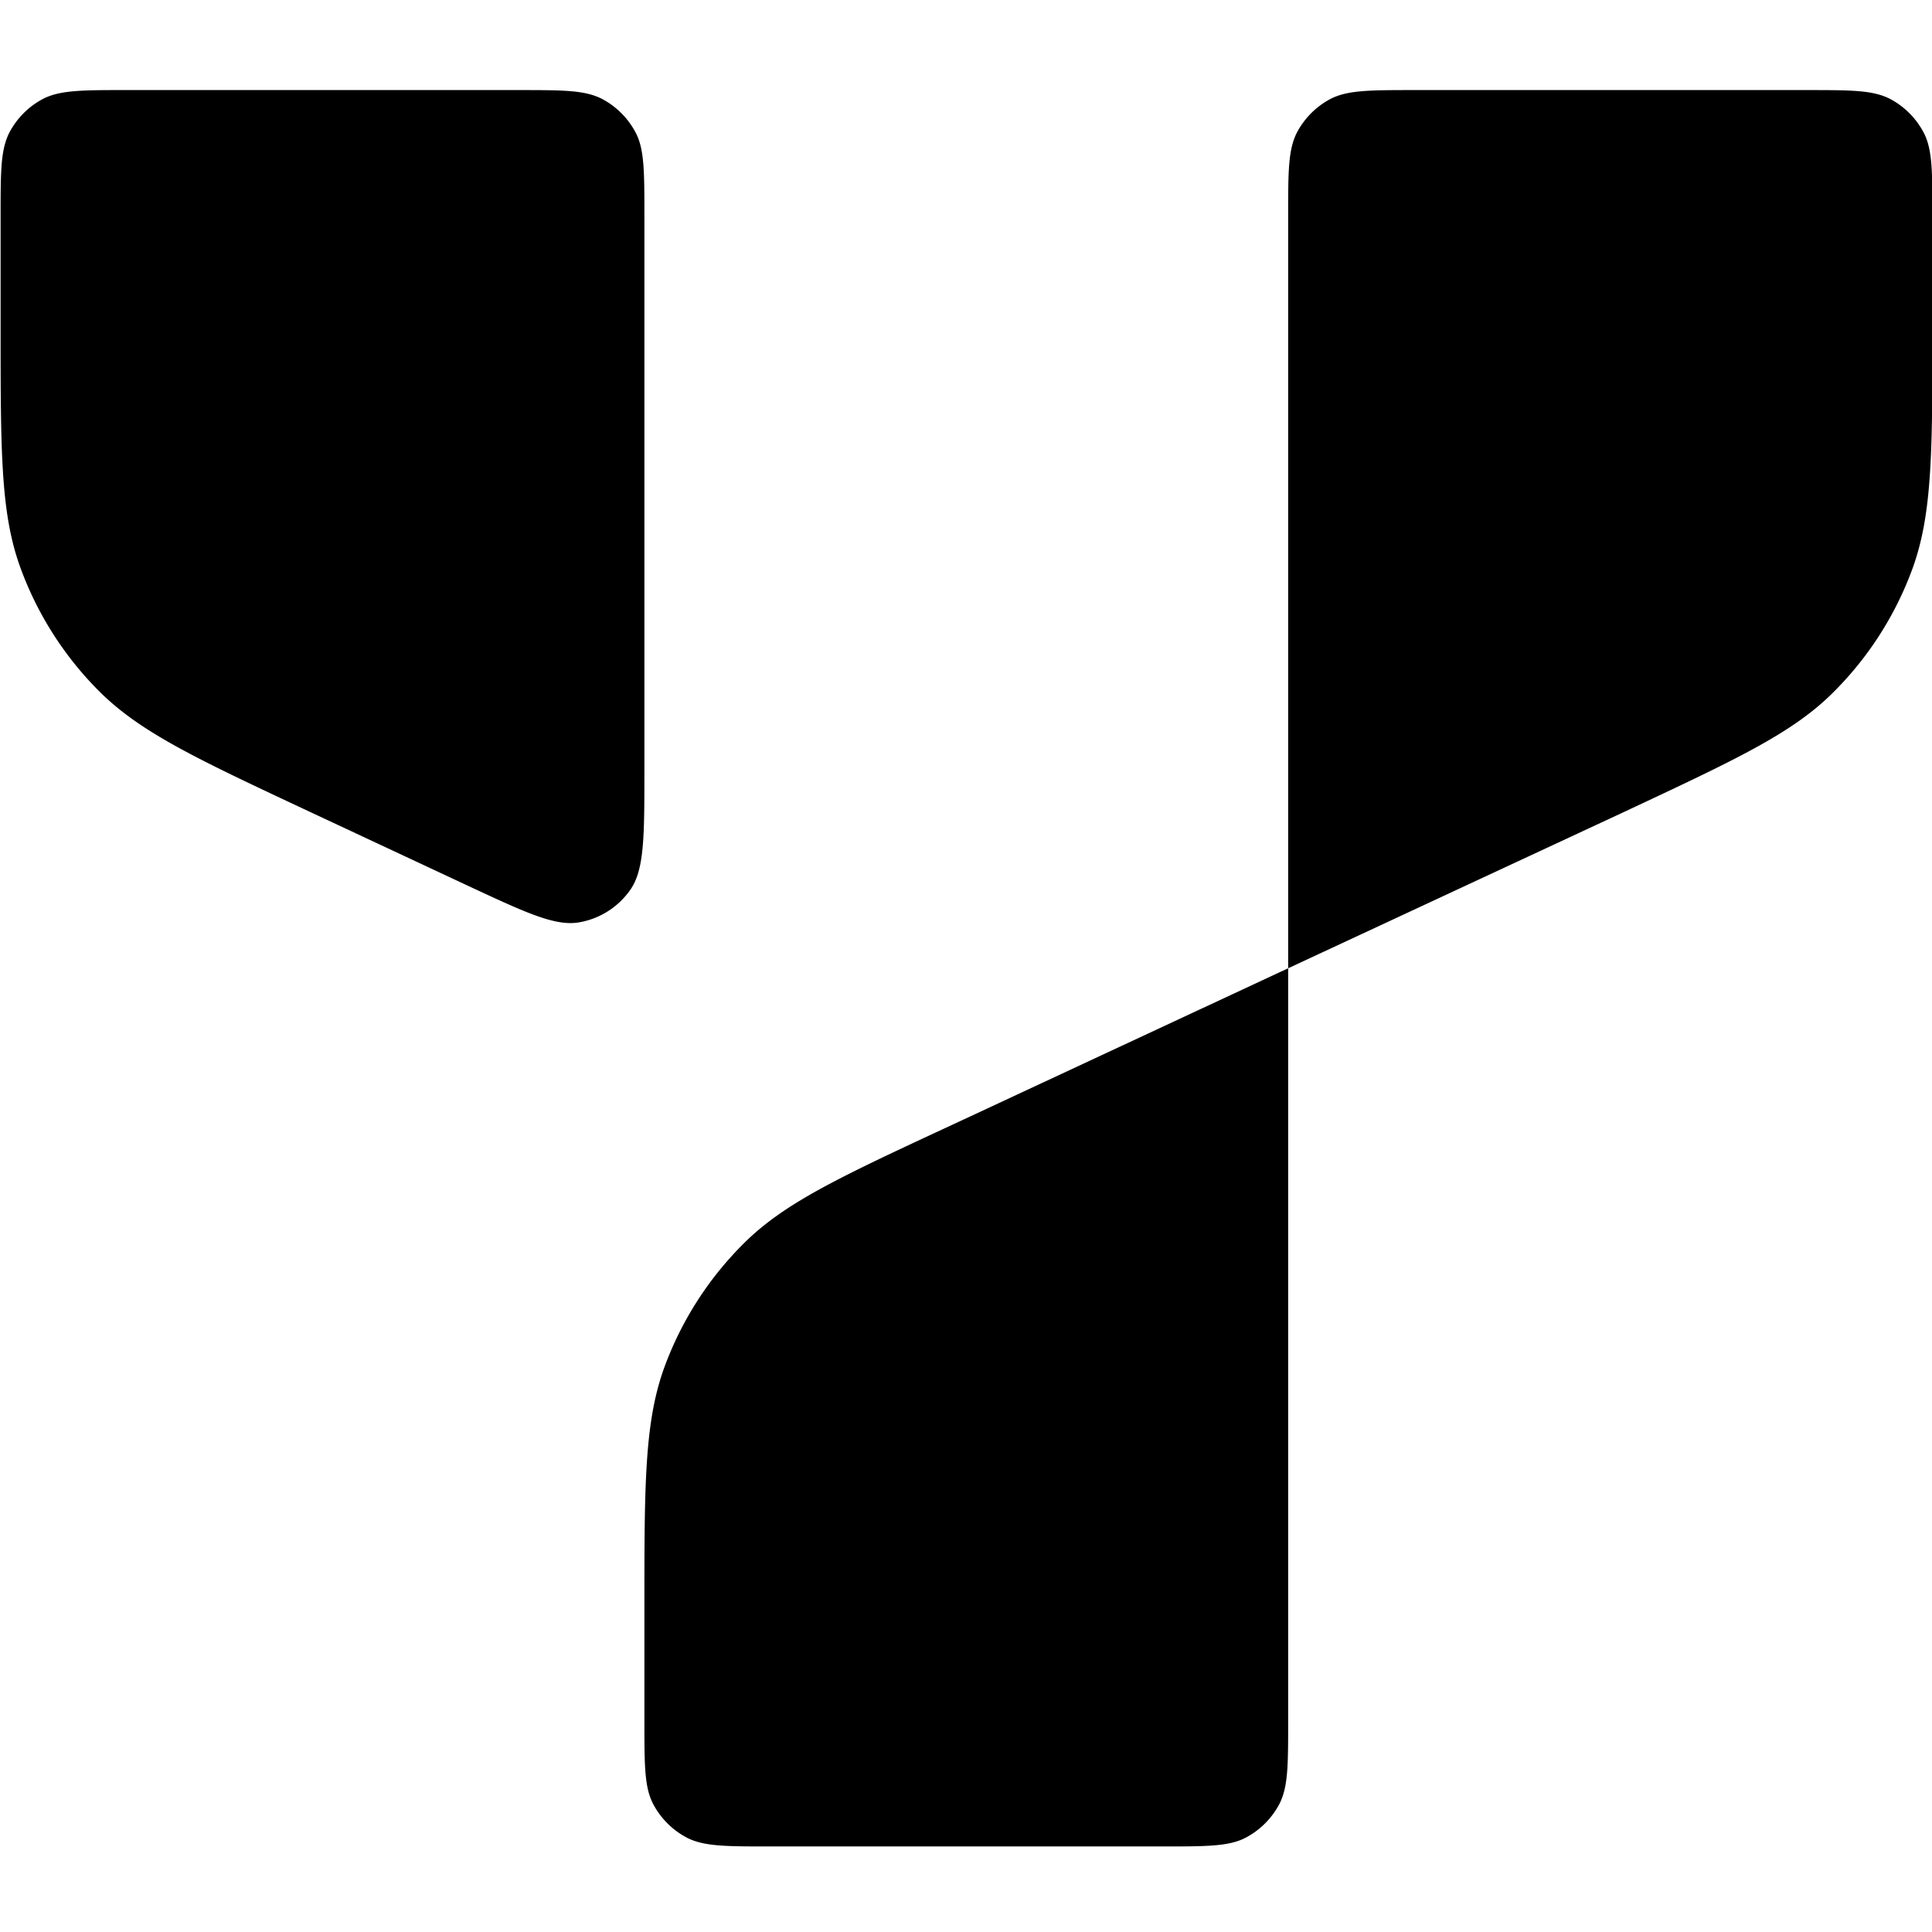
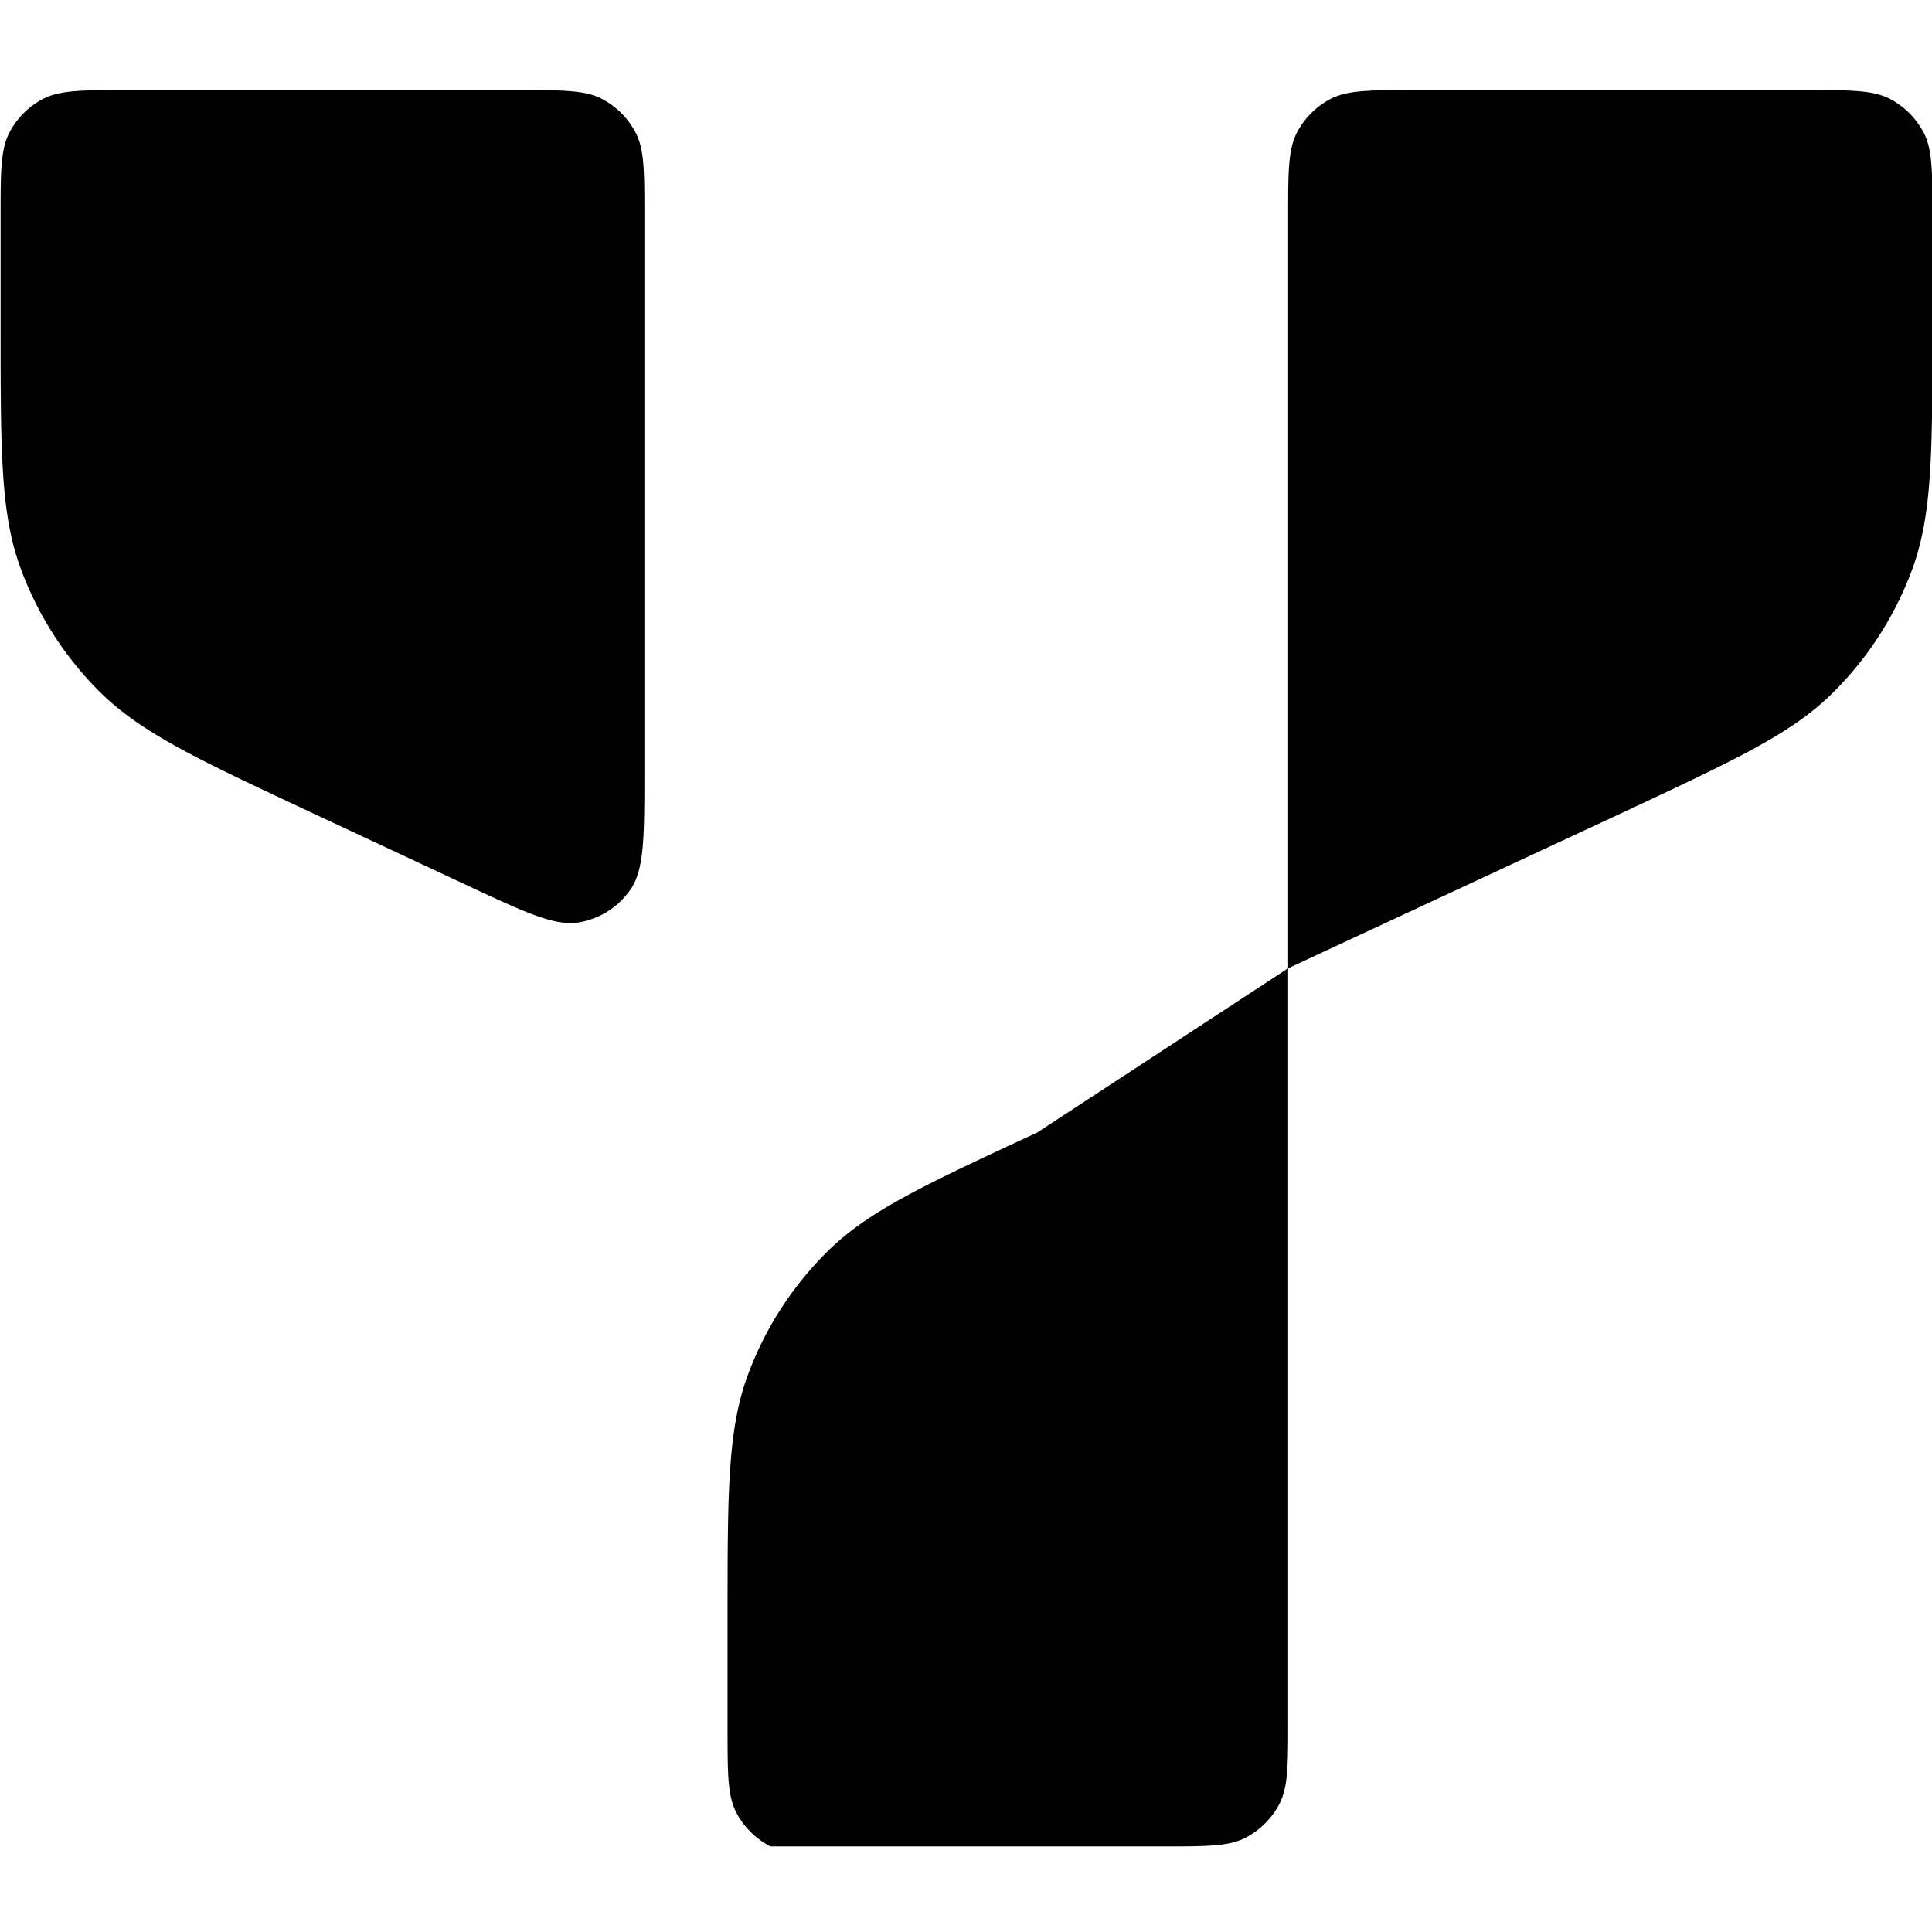
<svg xmlns="http://www.w3.org/2000/svg" viewBox="0 0 128 128">
-   <path d="M34.343 5.968c2.939 0 4.375 0 5.51.568a5.324 5.324 0 0 1 2.272 2.271c.568 1.102.568 2.572.568 5.511v36.706c0 4.342 0 6.546-.902 7.882a5.214 5.214 0 0 1-3.44 2.205c-1.604.267-3.574-.668-7.515-2.505l-10.287-4.81c-7.415-3.473-11.122-5.21-13.861-7.882a22.433 22.433 0 0 1-5.377-8.417C.04 33.924.04 29.85.04 21.633v-7.315c0-2.94 0-4.375.568-5.51A5.324 5.324 0 0 1 2.88 6.535c1.136-.568 2.606-.568 5.511-.568ZM119.678 5.968c2.94 0 4.376 0 5.511.568a5.324 5.324 0 0 1 2.271 2.271c.568 1.102.568 2.572.568 5.511v7.315c0 8.182 0 12.29-1.27 15.898a22.433 22.433 0 0 1-5.376 8.416c-2.706 2.672-6.447 4.409-13.861 7.883L85.344 64.15V14.318c0-2.94 0-4.375.567-5.51a5.324 5.324 0 0 1 2.272-2.272c1.135-.568 2.605-.568 5.544-.568ZM85.344 64.15v49.832c0 2.94 0 4.375-.568 5.51a5.324 5.324 0 0 1-2.271 2.272c-1.103.568-2.572.568-5.511.568H51.042c-2.939 0-4.375 0-5.51-.568a5.324 5.324 0 0 1-2.272-2.271c-.567-1.102-.567-2.572-.567-5.511v-7.348c0-8.183 0-12.29 1.269-15.898a22.433 22.433 0 0 1 5.377-8.417c2.705-2.672 6.446-4.408 13.86-7.849z" />
+   <path d="M34.343 5.968c2.939 0 4.375 0 5.51.568a5.324 5.324 0 0 1 2.272 2.271c.568 1.102.568 2.572.568 5.511v36.706c0 4.342 0 6.546-.902 7.882a5.214 5.214 0 0 1-3.44 2.205c-1.604.267-3.574-.668-7.515-2.505l-10.287-4.81c-7.415-3.473-11.122-5.21-13.861-7.882a22.433 22.433 0 0 1-5.377-8.417C.04 33.924.04 29.85.04 21.633v-7.315c0-2.94 0-4.375.568-5.51A5.324 5.324 0 0 1 2.88 6.535c1.136-.568 2.606-.568 5.511-.568ZM119.678 5.968c2.94 0 4.376 0 5.511.568a5.324 5.324 0 0 1 2.271 2.271c.568 1.102.568 2.572.568 5.511v7.315c0 8.182 0 12.29-1.27 15.898a22.433 22.433 0 0 1-5.376 8.416c-2.706 2.672-6.447 4.409-13.861 7.883L85.344 64.15V14.318c0-2.94 0-4.375.567-5.51a5.324 5.324 0 0 1 2.272-2.272c1.135-.568 2.605-.568 5.544-.568ZM85.344 64.15v49.832c0 2.94 0 4.375-.568 5.51a5.324 5.324 0 0 1-2.271 2.272c-1.103.568-2.572.568-5.511.568H51.042a5.324 5.324 0 0 1-2.272-2.271c-.567-1.102-.567-2.572-.567-5.511v-7.348c0-8.183 0-12.29 1.269-15.898a22.433 22.433 0 0 1 5.377-8.417c2.705-2.672 6.446-4.408 13.86-7.849z" />
</svg>